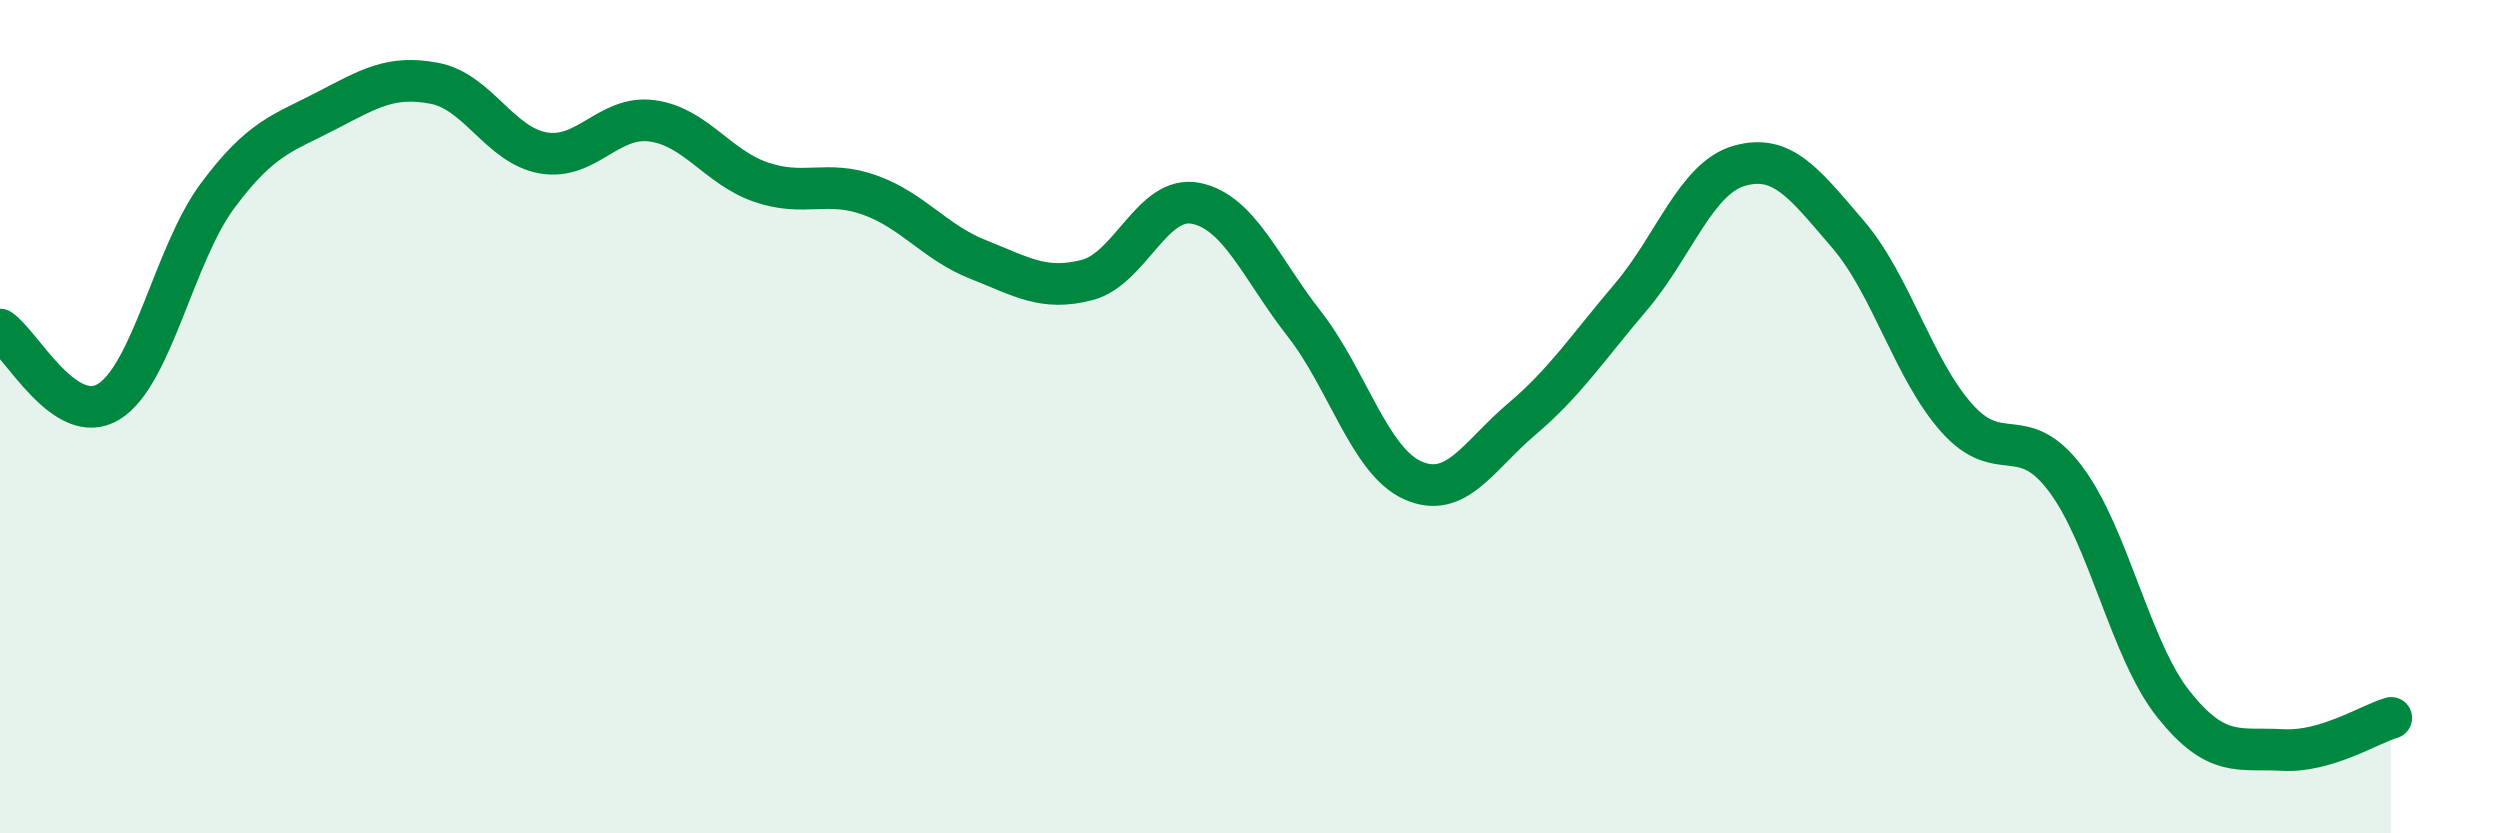
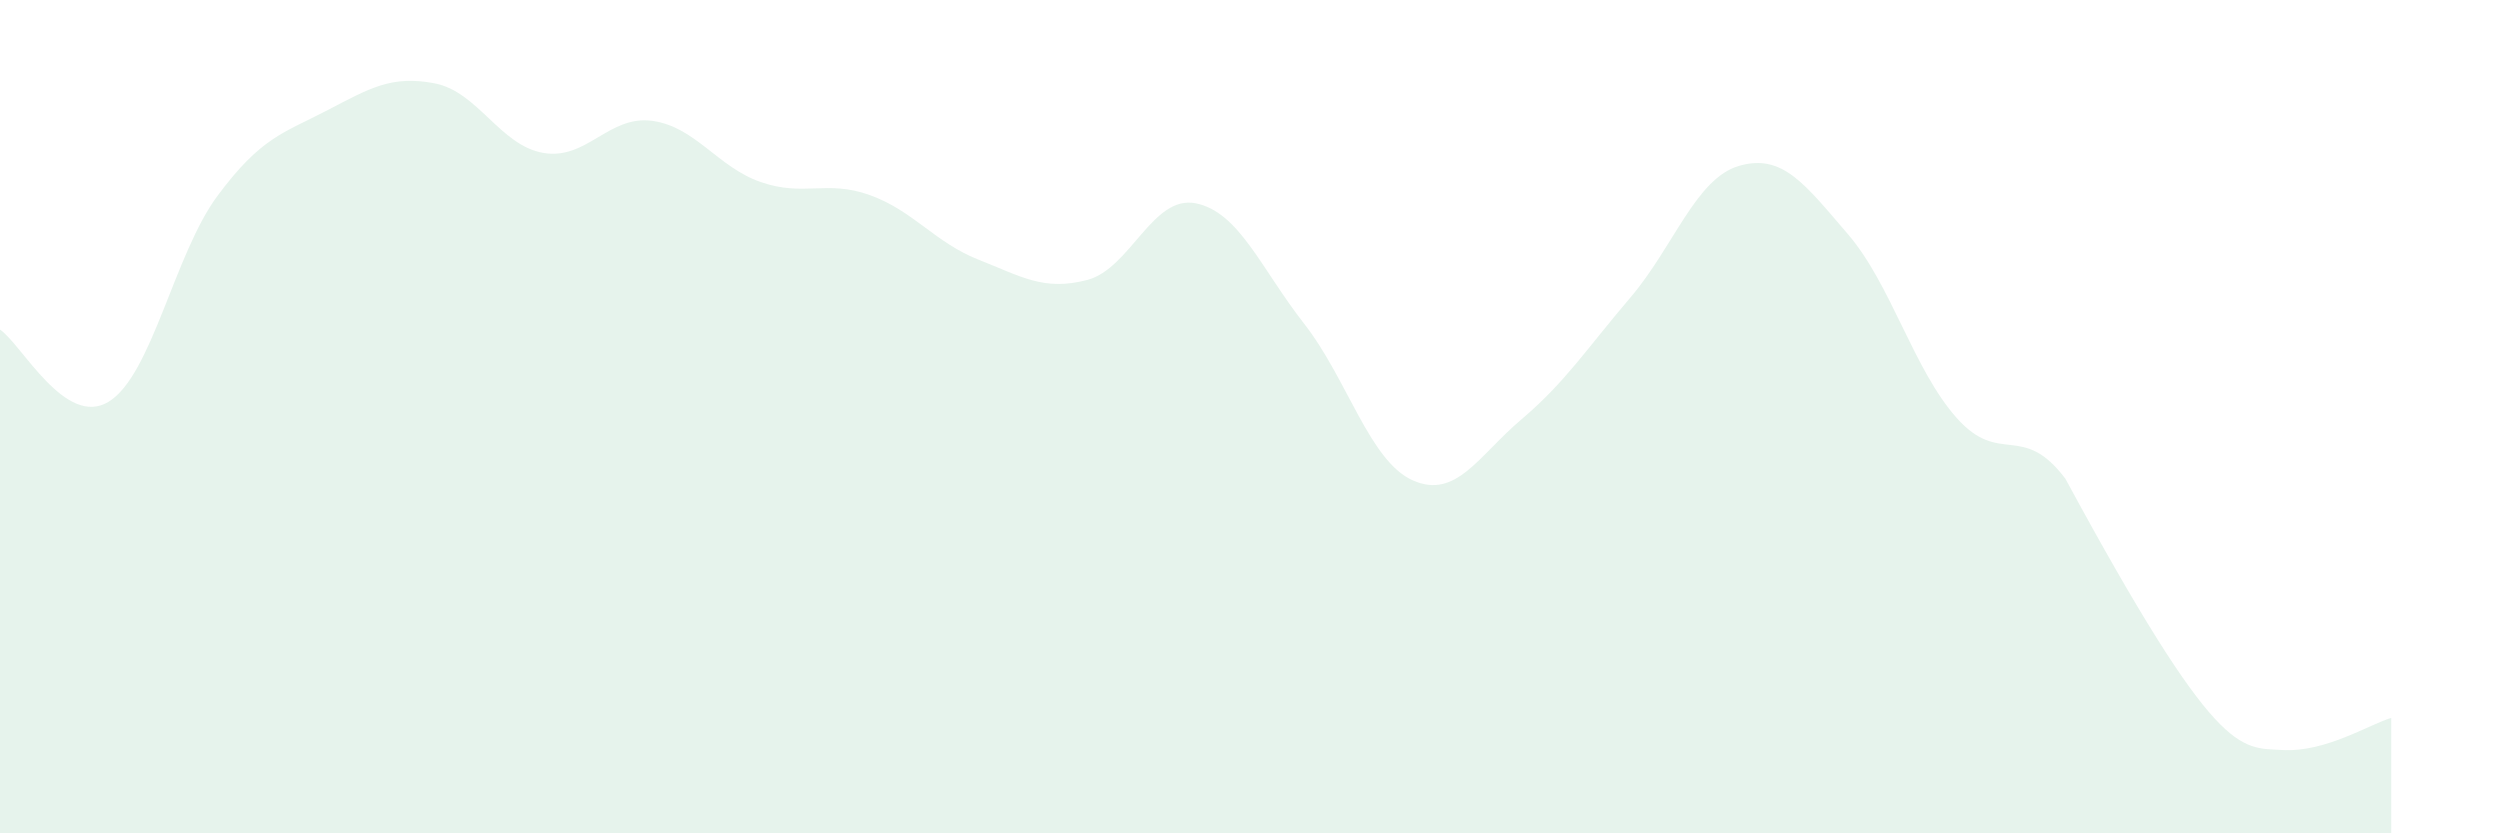
<svg xmlns="http://www.w3.org/2000/svg" width="60" height="20" viewBox="0 0 60 20">
-   <path d="M 0,7.91 C 0.52,8.26 1.57,10.28 2.61,9.64 C 3.65,9 4.18,6.1 5.22,4.7 C 6.26,3.3 6.79,3.2 7.83,2.66 C 8.87,2.12 9.39,1.8 10.43,2 C 11.47,2.2 12,3.49 13.04,3.67 C 14.08,3.85 14.61,2.76 15.65,2.9 C 16.69,3.04 17.22,4.01 18.26,4.37 C 19.3,4.73 19.83,4.31 20.87,4.68 C 21.91,5.05 22.44,5.82 23.48,6.23 C 24.52,6.64 25.05,6.99 26.09,6.72 C 27.13,6.45 27.66,4.67 28.7,4.88 C 29.74,5.09 30.26,6.44 31.3,7.77 C 32.34,9.1 32.87,11.07 33.91,11.53 C 34.95,11.99 35.48,10.94 36.52,10.06 C 37.56,9.18 38.09,8.36 39.13,7.14 C 40.17,5.92 40.7,4.28 41.74,3.98 C 42.78,3.68 43.31,4.41 44.35,5.62 C 45.39,6.83 45.92,8.86 46.96,10.03 C 48,11.2 48.53,10.11 49.57,11.49 C 50.61,12.87 51.13,15.61 52.17,16.91 C 53.21,18.21 53.74,17.94 54.78,18 C 55.82,18.06 56.87,17.38 57.39,17.23L57.39 20L0 20Z" fill="#008740" opacity="0.1" stroke-linecap="round" stroke-linejoin="round" />
-   <path d="M 0,7.91 C 0.52,8.26 1.57,10.28 2.61,9.64 C 3.65,9 4.18,6.1 5.22,4.7 C 6.26,3.3 6.79,3.2 7.83,2.66 C 8.87,2.12 9.39,1.8 10.43,2 C 11.47,2.2 12,3.49 13.04,3.67 C 14.08,3.85 14.61,2.76 15.65,2.9 C 16.69,3.04 17.22,4.01 18.26,4.37 C 19.3,4.73 19.83,4.31 20.87,4.68 C 21.91,5.05 22.44,5.82 23.48,6.23 C 24.52,6.64 25.05,6.99 26.09,6.72 C 27.13,6.45 27.66,4.67 28.7,4.88 C 29.74,5.09 30.26,6.44 31.3,7.77 C 32.34,9.1 32.87,11.07 33.91,11.53 C 34.95,11.99 35.48,10.94 36.52,10.06 C 37.56,9.18 38.09,8.36 39.13,7.14 C 40.17,5.92 40.7,4.28 41.74,3.98 C 42.78,3.68 43.31,4.41 44.35,5.62 C 45.39,6.83 45.92,8.86 46.96,10.03 C 48,11.2 48.53,10.11 49.57,11.49 C 50.61,12.87 51.13,15.61 52.17,16.91 C 53.21,18.21 53.74,17.94 54.78,18 C 55.82,18.06 56.87,17.38 57.39,17.23" stroke="#008740" stroke-width="1" fill="none" stroke-linecap="round" stroke-linejoin="round" />
+   <path d="M 0,7.91 C 0.52,8.26 1.57,10.28 2.61,9.64 C 3.65,9 4.18,6.1 5.22,4.7 C 6.26,3.3 6.79,3.2 7.83,2.66 C 8.87,2.12 9.39,1.8 10.43,2 C 11.47,2.2 12,3.49 13.04,3.67 C 14.08,3.85 14.61,2.76 15.65,2.9 C 16.69,3.04 17.22,4.01 18.26,4.37 C 19.3,4.73 19.83,4.31 20.87,4.68 C 21.91,5.05 22.44,5.82 23.48,6.23 C 24.52,6.64 25.05,6.99 26.09,6.72 C 27.13,6.45 27.66,4.67 28.7,4.88 C 29.74,5.09 30.26,6.44 31.3,7.77 C 32.34,9.1 32.87,11.07 33.91,11.53 C 34.95,11.99 35.48,10.94 36.52,10.06 C 37.56,9.18 38.09,8.36 39.13,7.14 C 40.17,5.92 40.7,4.28 41.74,3.98 C 42.78,3.68 43.31,4.41 44.35,5.62 C 45.39,6.83 45.92,8.86 46.96,10.03 C 48,11.2 48.53,10.11 49.57,11.49 C 53.21,18.21 53.74,17.94 54.78,18 C 55.82,18.06 56.87,17.38 57.39,17.23L57.39 20L0 20Z" fill="#008740" opacity="0.1" stroke-linecap="round" stroke-linejoin="round" />
</svg>